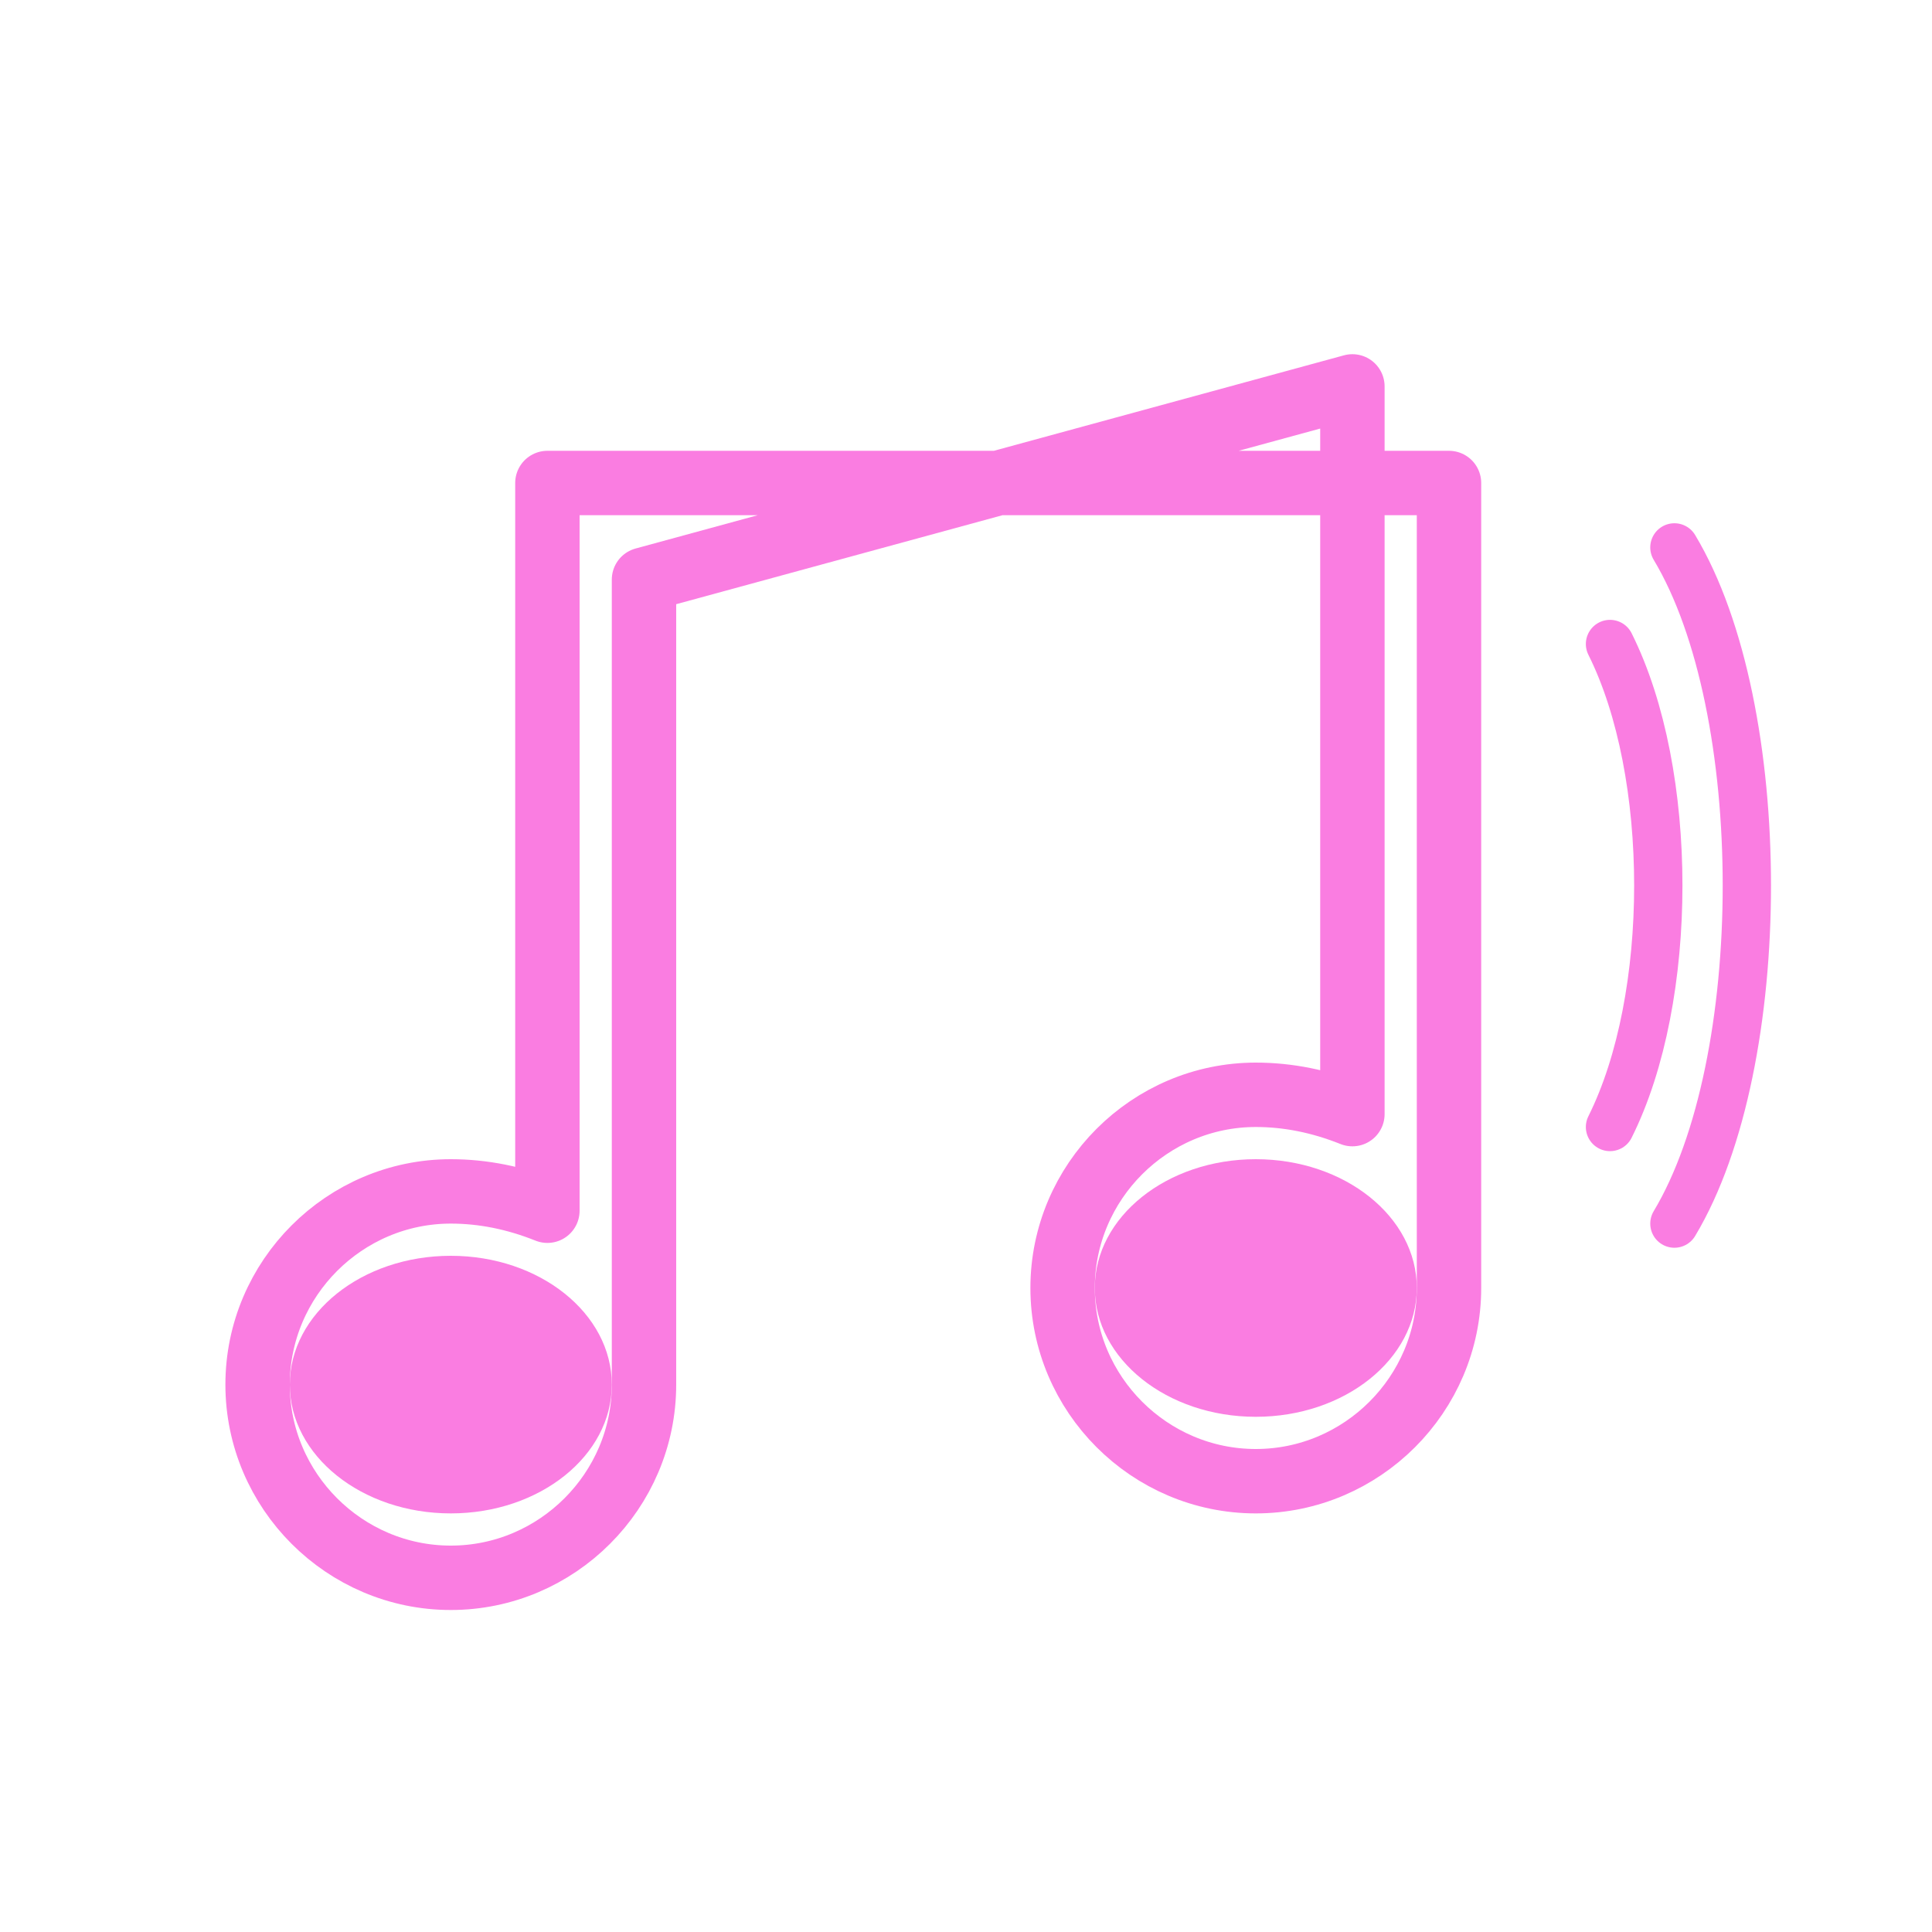
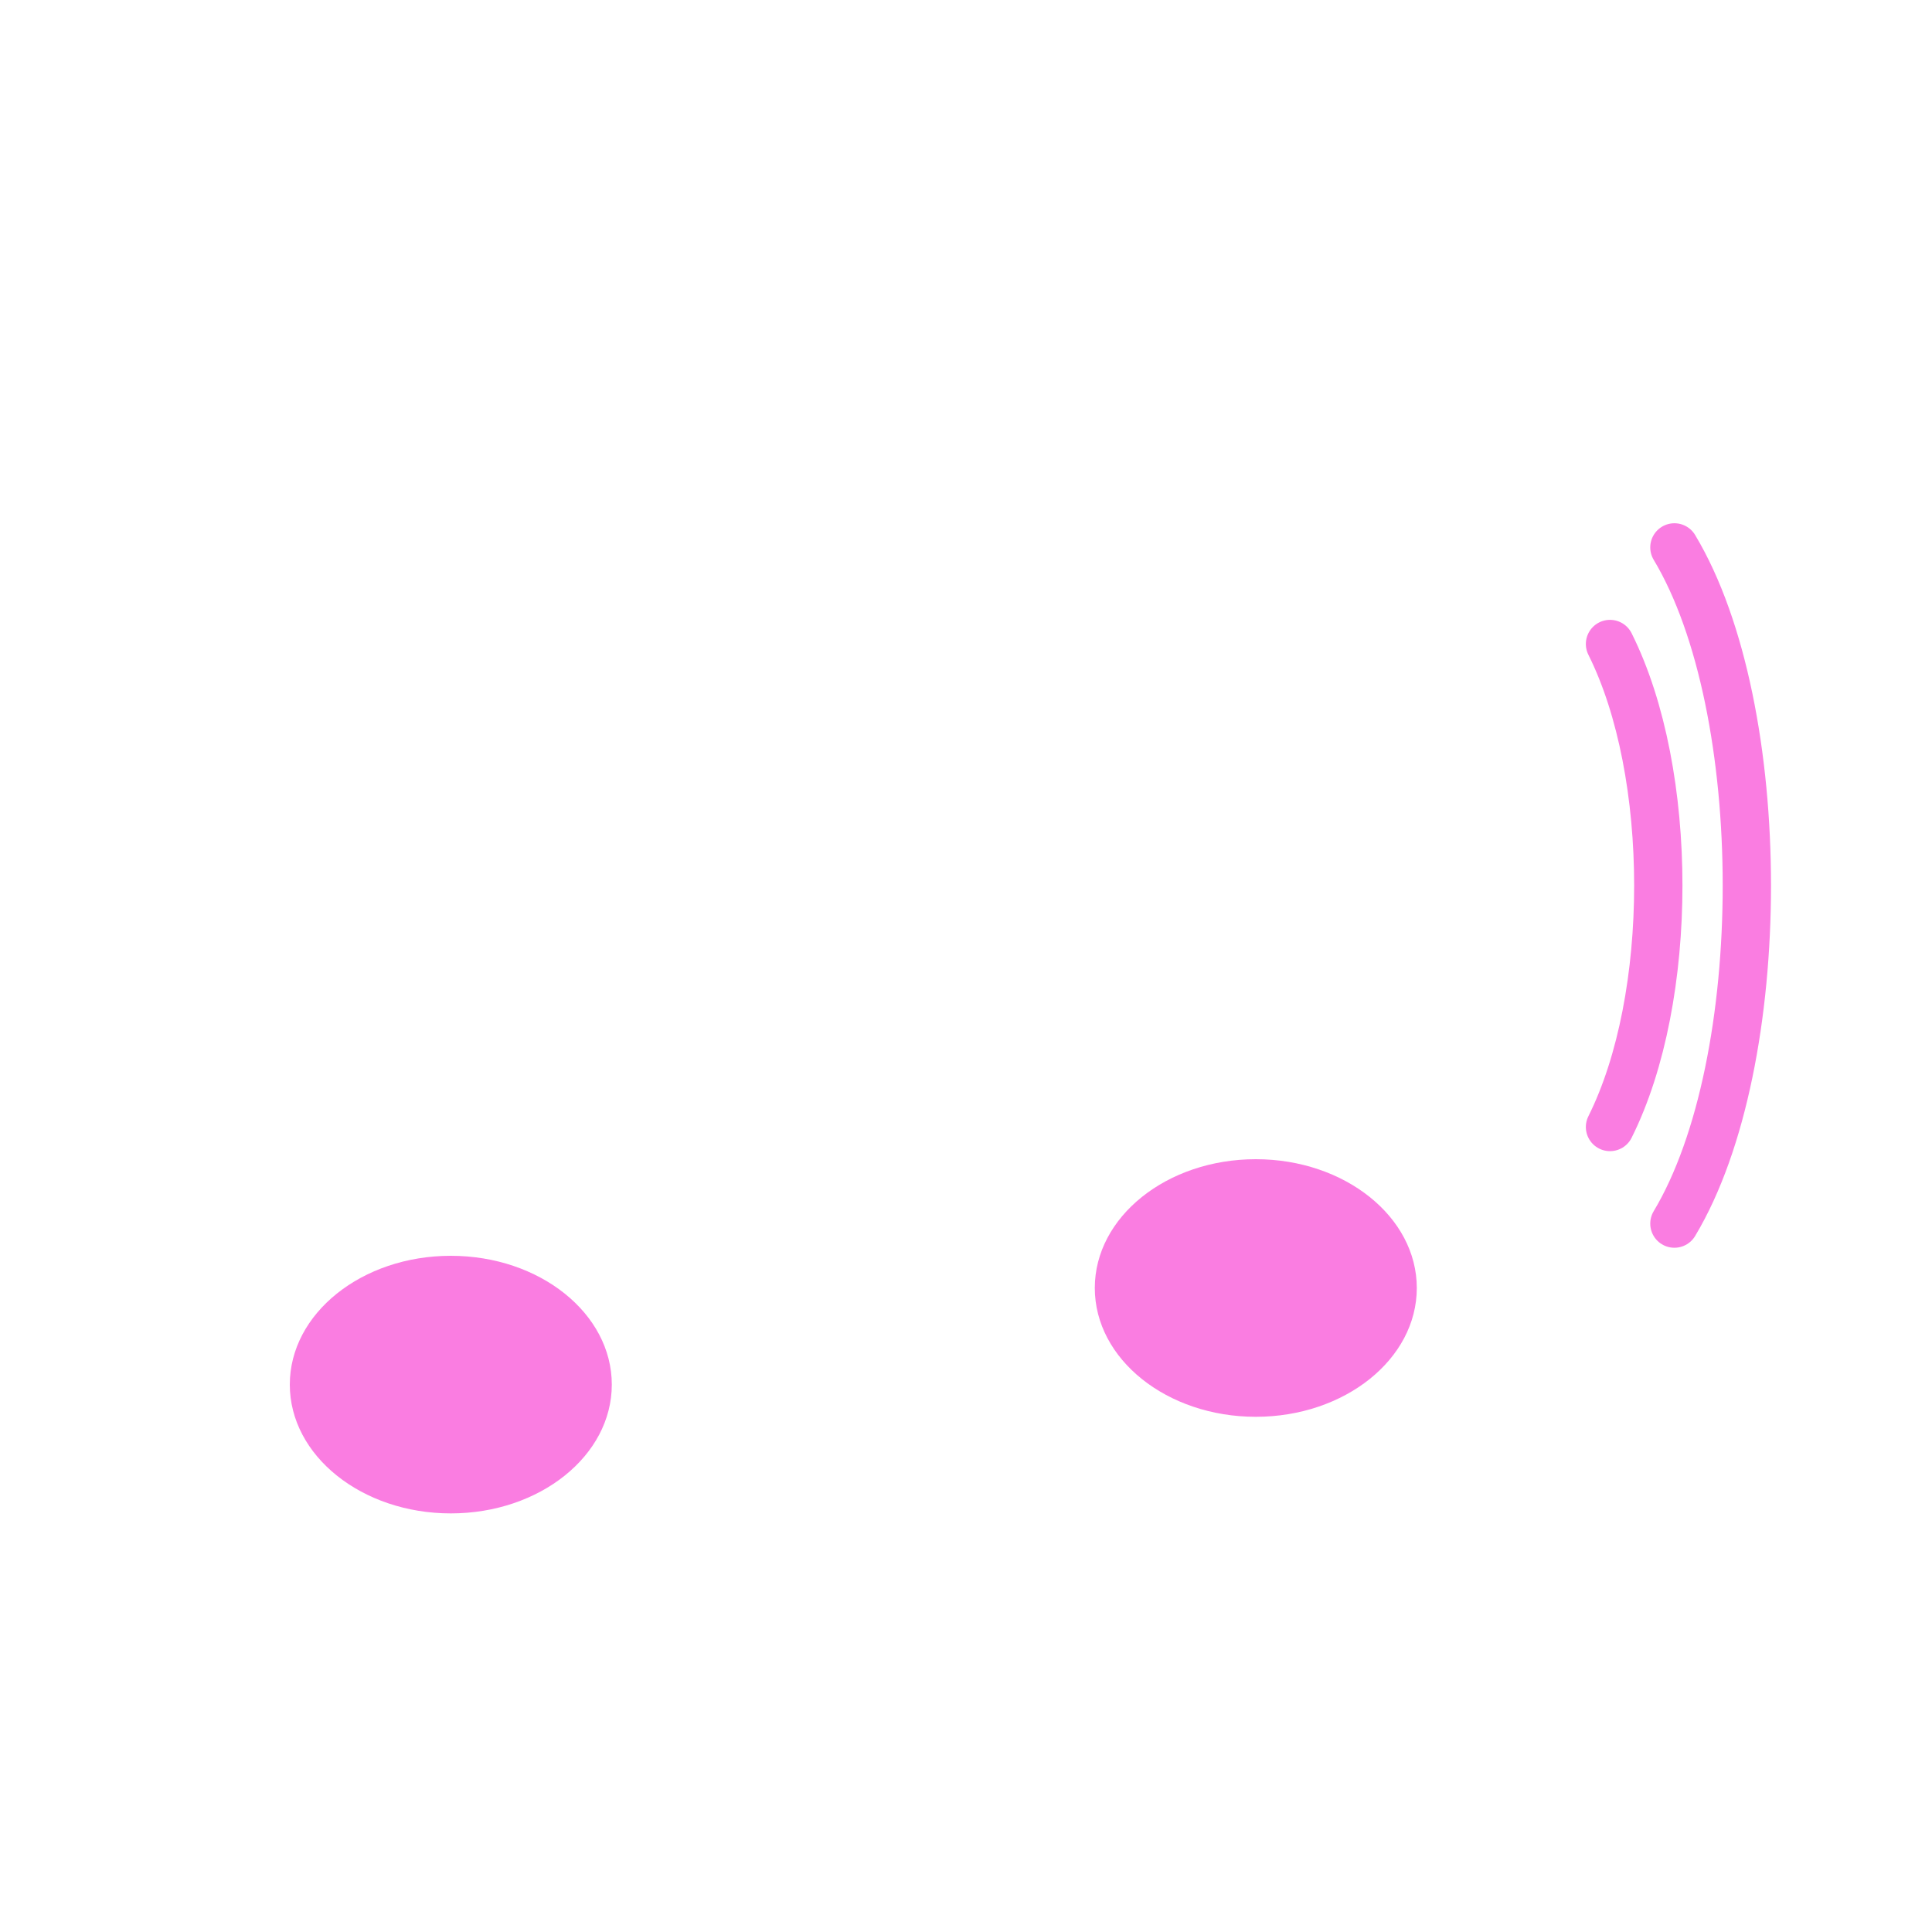
<svg xmlns="http://www.w3.org/2000/svg" viewBox="0 0 60 60" width="60" height="60">
  <g fill="#fa7de1">
-     <path d="M45,15 L45,40 C45,43.3 42.3,46 39,46 C35.7,46 33,43.3 33,40 C33,36.7 35.7,34 39,34 C40,34 41,34.2 42,34.6 L42,12 L20,18 L20,43 C20,46.3 17.3,49 14,49 C10.7,49 8,46.3 8,43 C8,39.7 10.7,37 14,37 C15,37 16,37.2 17,37.6 L17,15 Z" fill="none" stroke="#fa7de1" stroke-width="2" stroke-linejoin="round" />
    <ellipse cx="14" cy="43" rx="5" ry="4" />
    <ellipse cx="39" cy="40" rx="5" ry="4" />
    <path d="M50,20 C52,24 52,31 50,35" fill="none" stroke="#fa7de1" stroke-width="1.5" stroke-linecap="round" />
    <path d="M52,17 C55,22 55,33 52,38" fill="none" stroke="#fa7de1" stroke-width="1.5" stroke-linecap="round" />
  </g>
</svg>